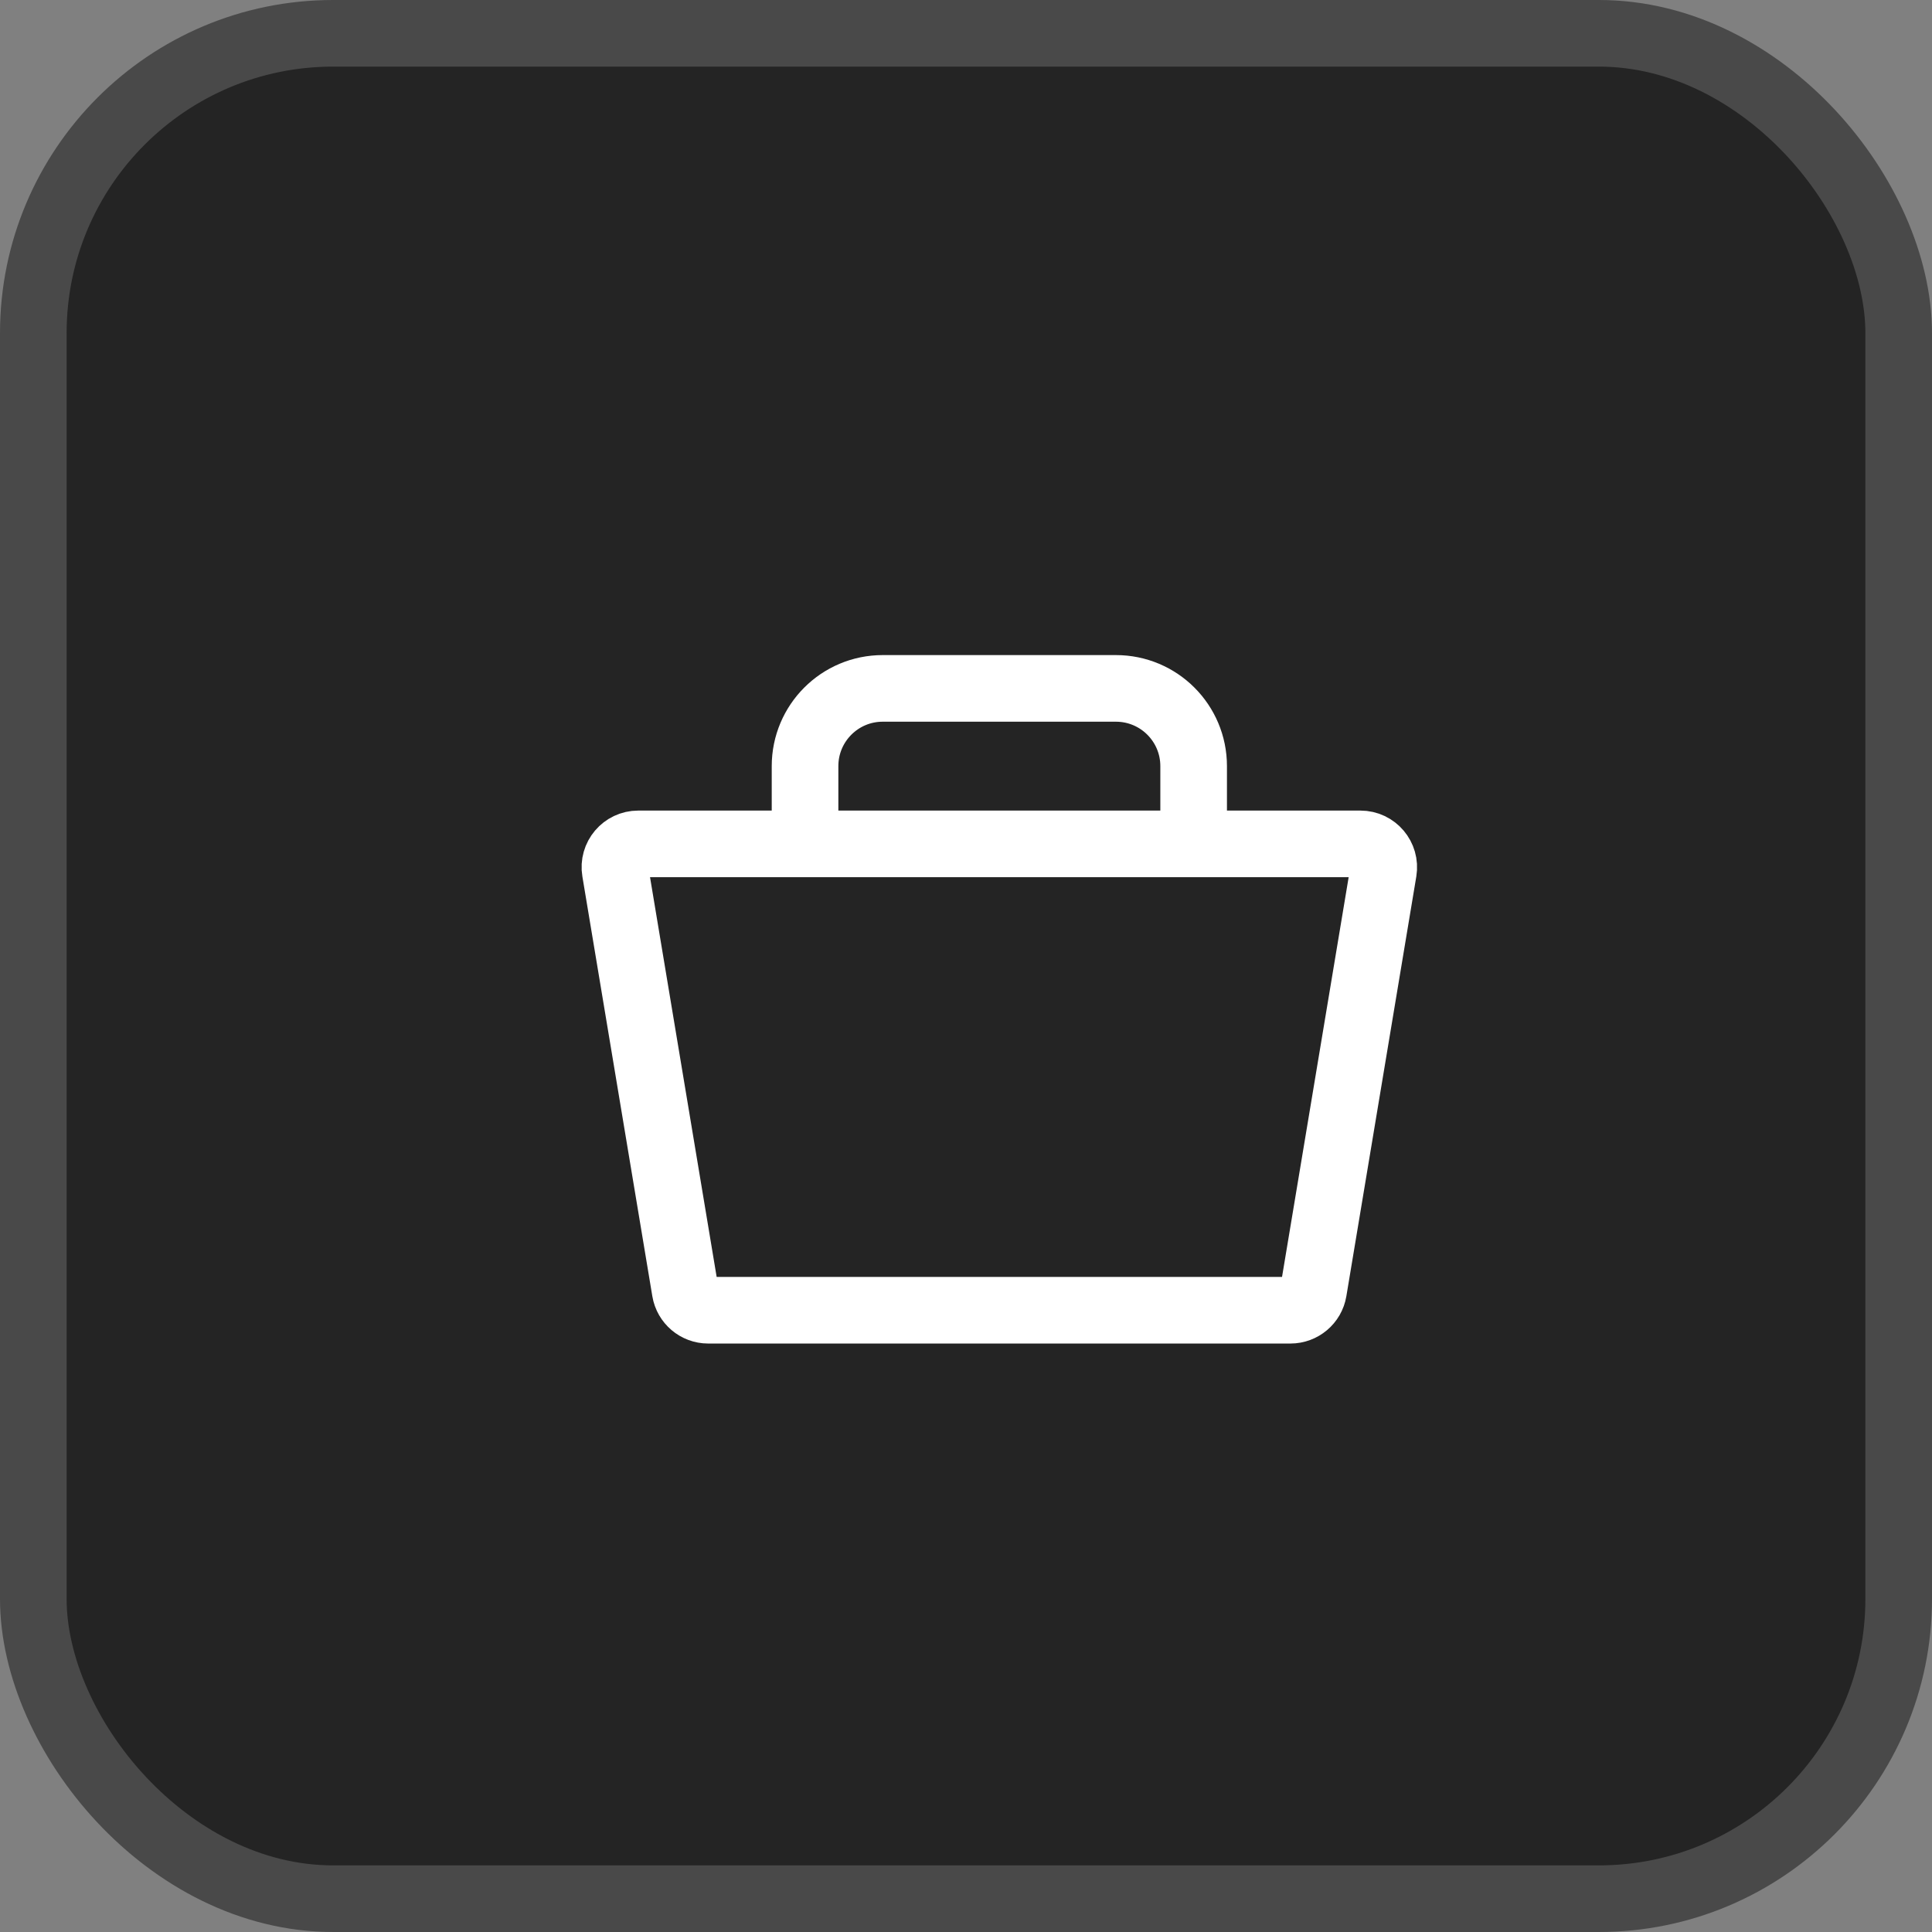
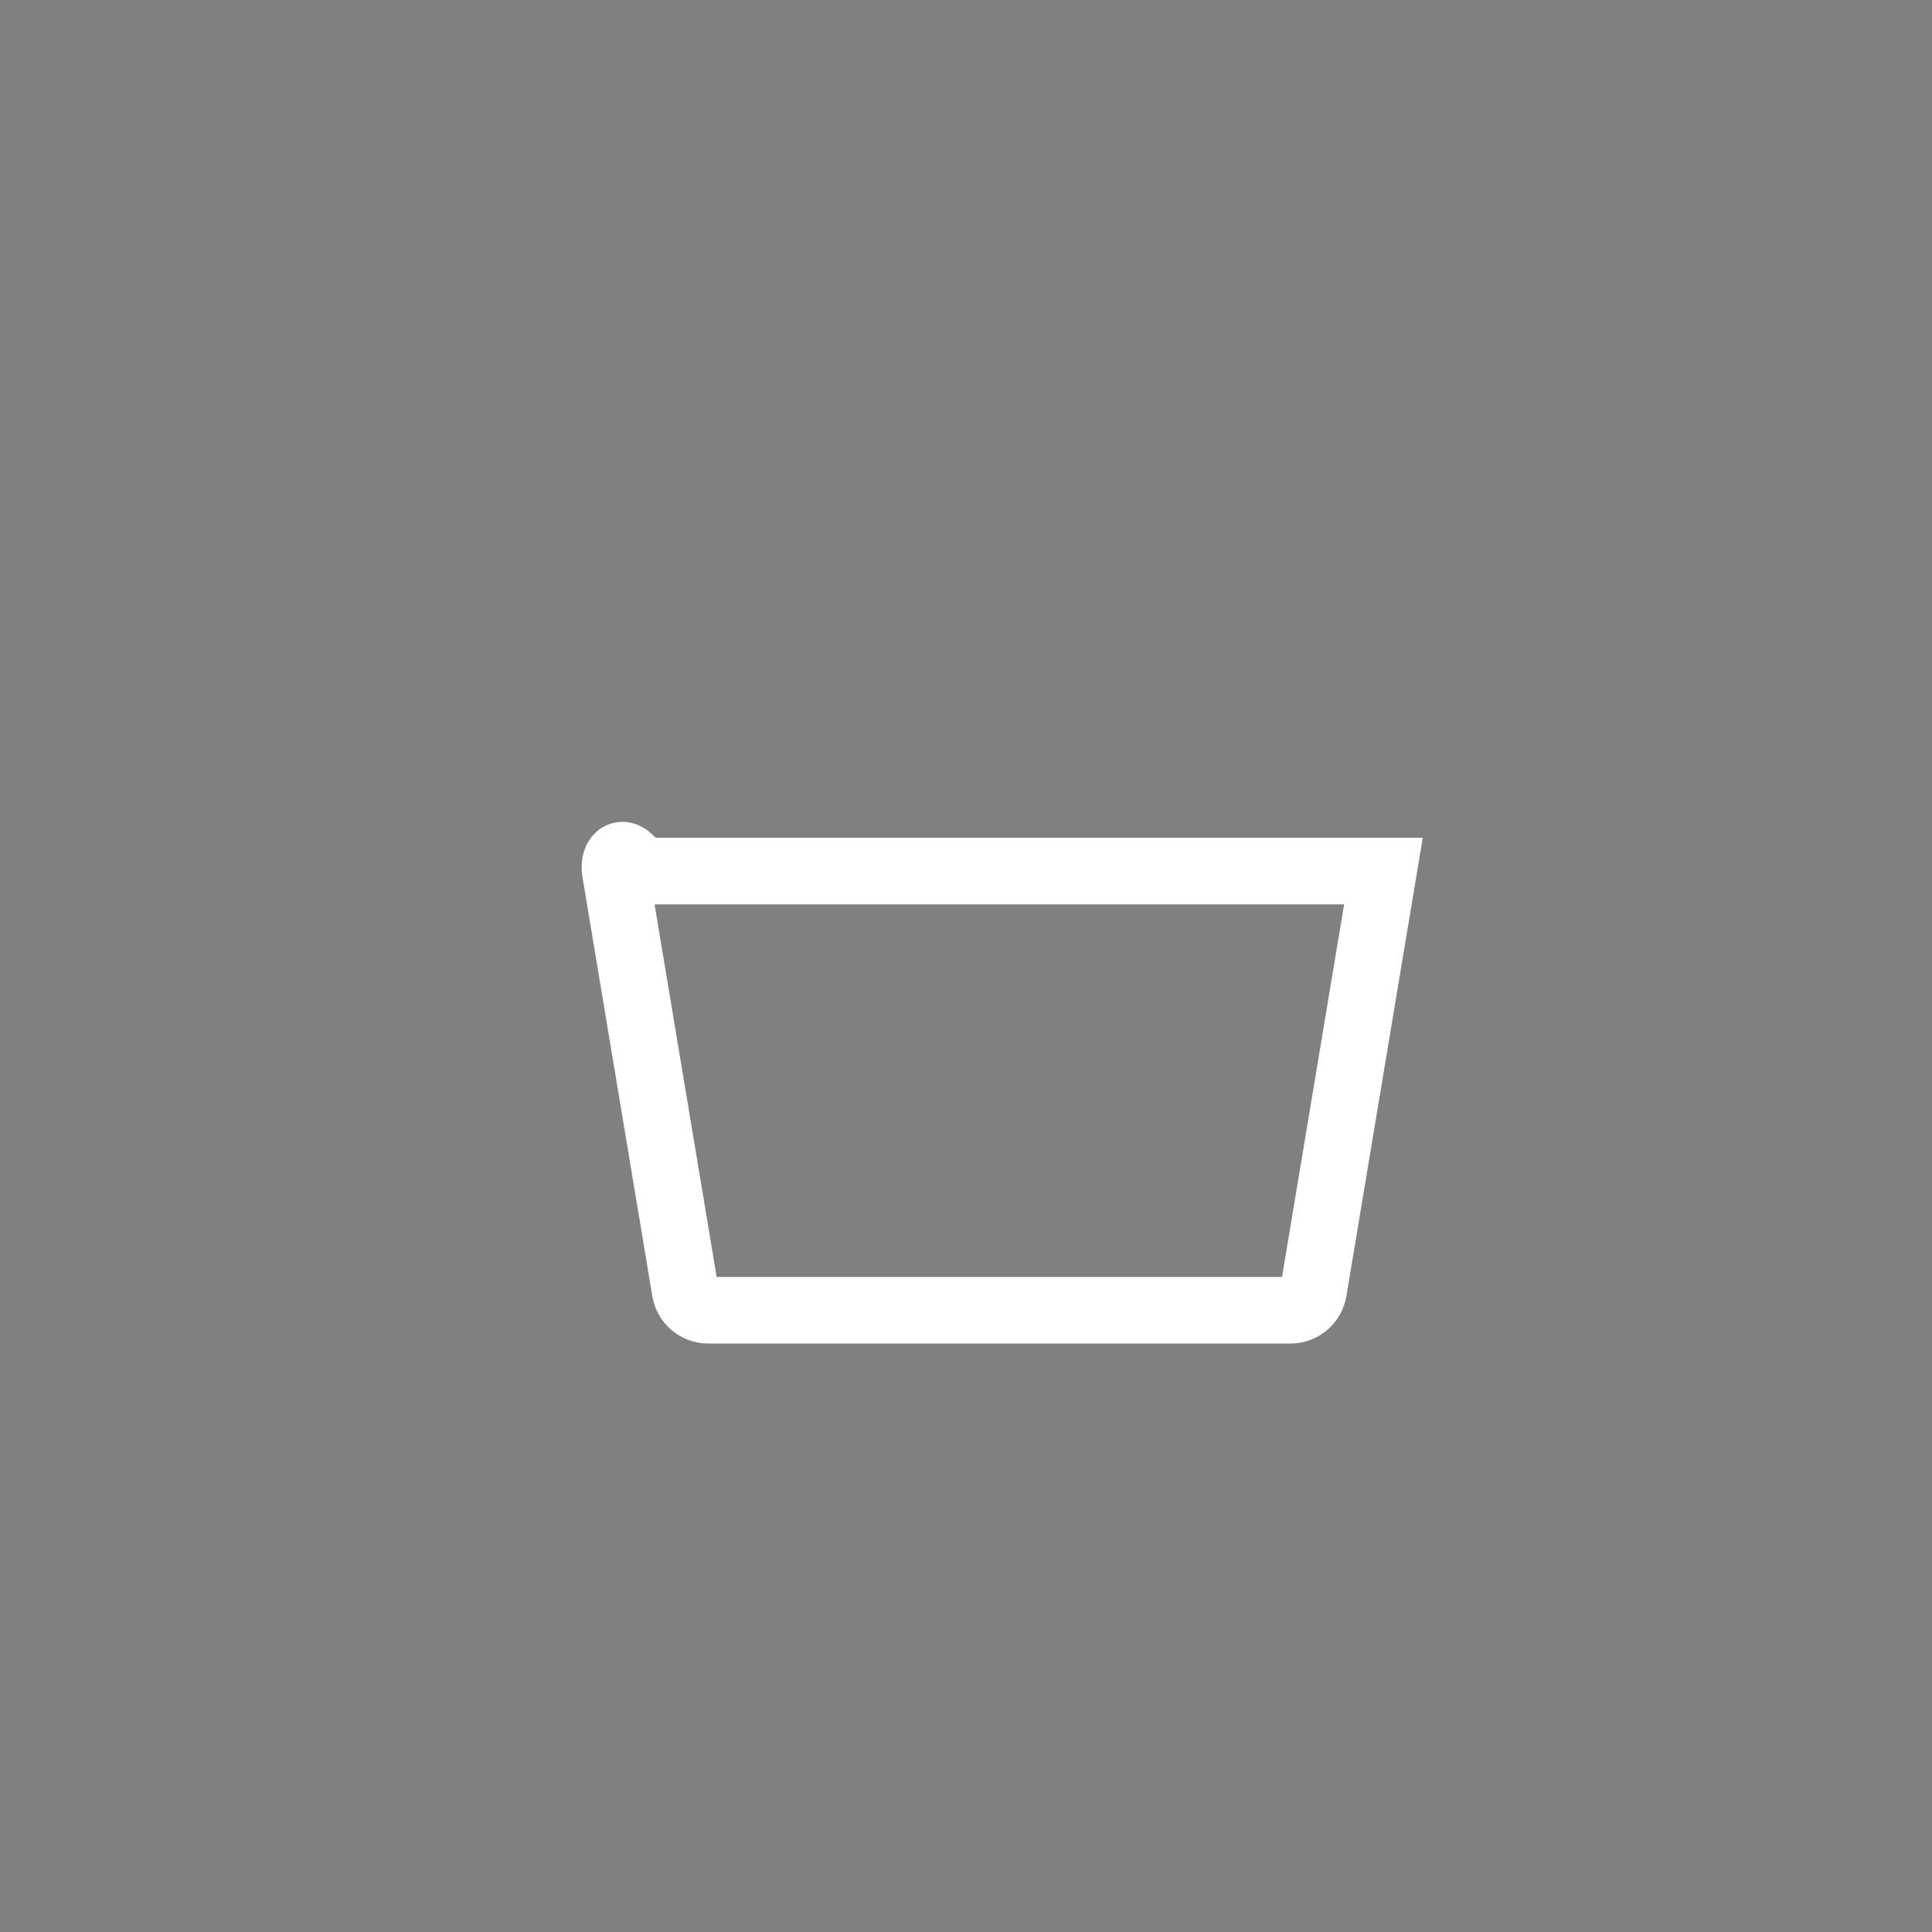
<svg xmlns="http://www.w3.org/2000/svg" width="29" height="29" viewBox="0 0 29 29" fill="none">
  <rect x="0" y="0" width="29" height="29" fill="#808080" stroke="none" />
-   <rect x="0.5" y="0.5" width="28" height="28" rx="4.5" fill="#242424" stroke="#494949" />
-   <path d="M10.63 19.667H19.37C19.541 19.667 19.688 19.543 19.716 19.375L20.766 13.075C20.801 12.861 20.637 12.667 20.42 12.667H9.58C9.364 12.667 9.199 12.861 9.235 13.075L10.285 19.375C10.313 19.543 10.459 19.667 10.63 19.667Z" stroke="white" />
-   <path d="M12.084 12.666V11.5C12.084 10.855 12.606 10.333 13.25 10.333H16.75C17.395 10.333 17.917 10.855 17.917 11.5V12.666" stroke="white" />
+   <path d="M10.63 19.667H19.37C19.541 19.667 19.688 19.543 19.716 19.375L20.766 13.075H9.58C9.364 12.667 9.199 12.861 9.235 13.075L10.285 19.375C10.313 19.543 10.459 19.667 10.63 19.667Z" stroke="white" />
</svg>